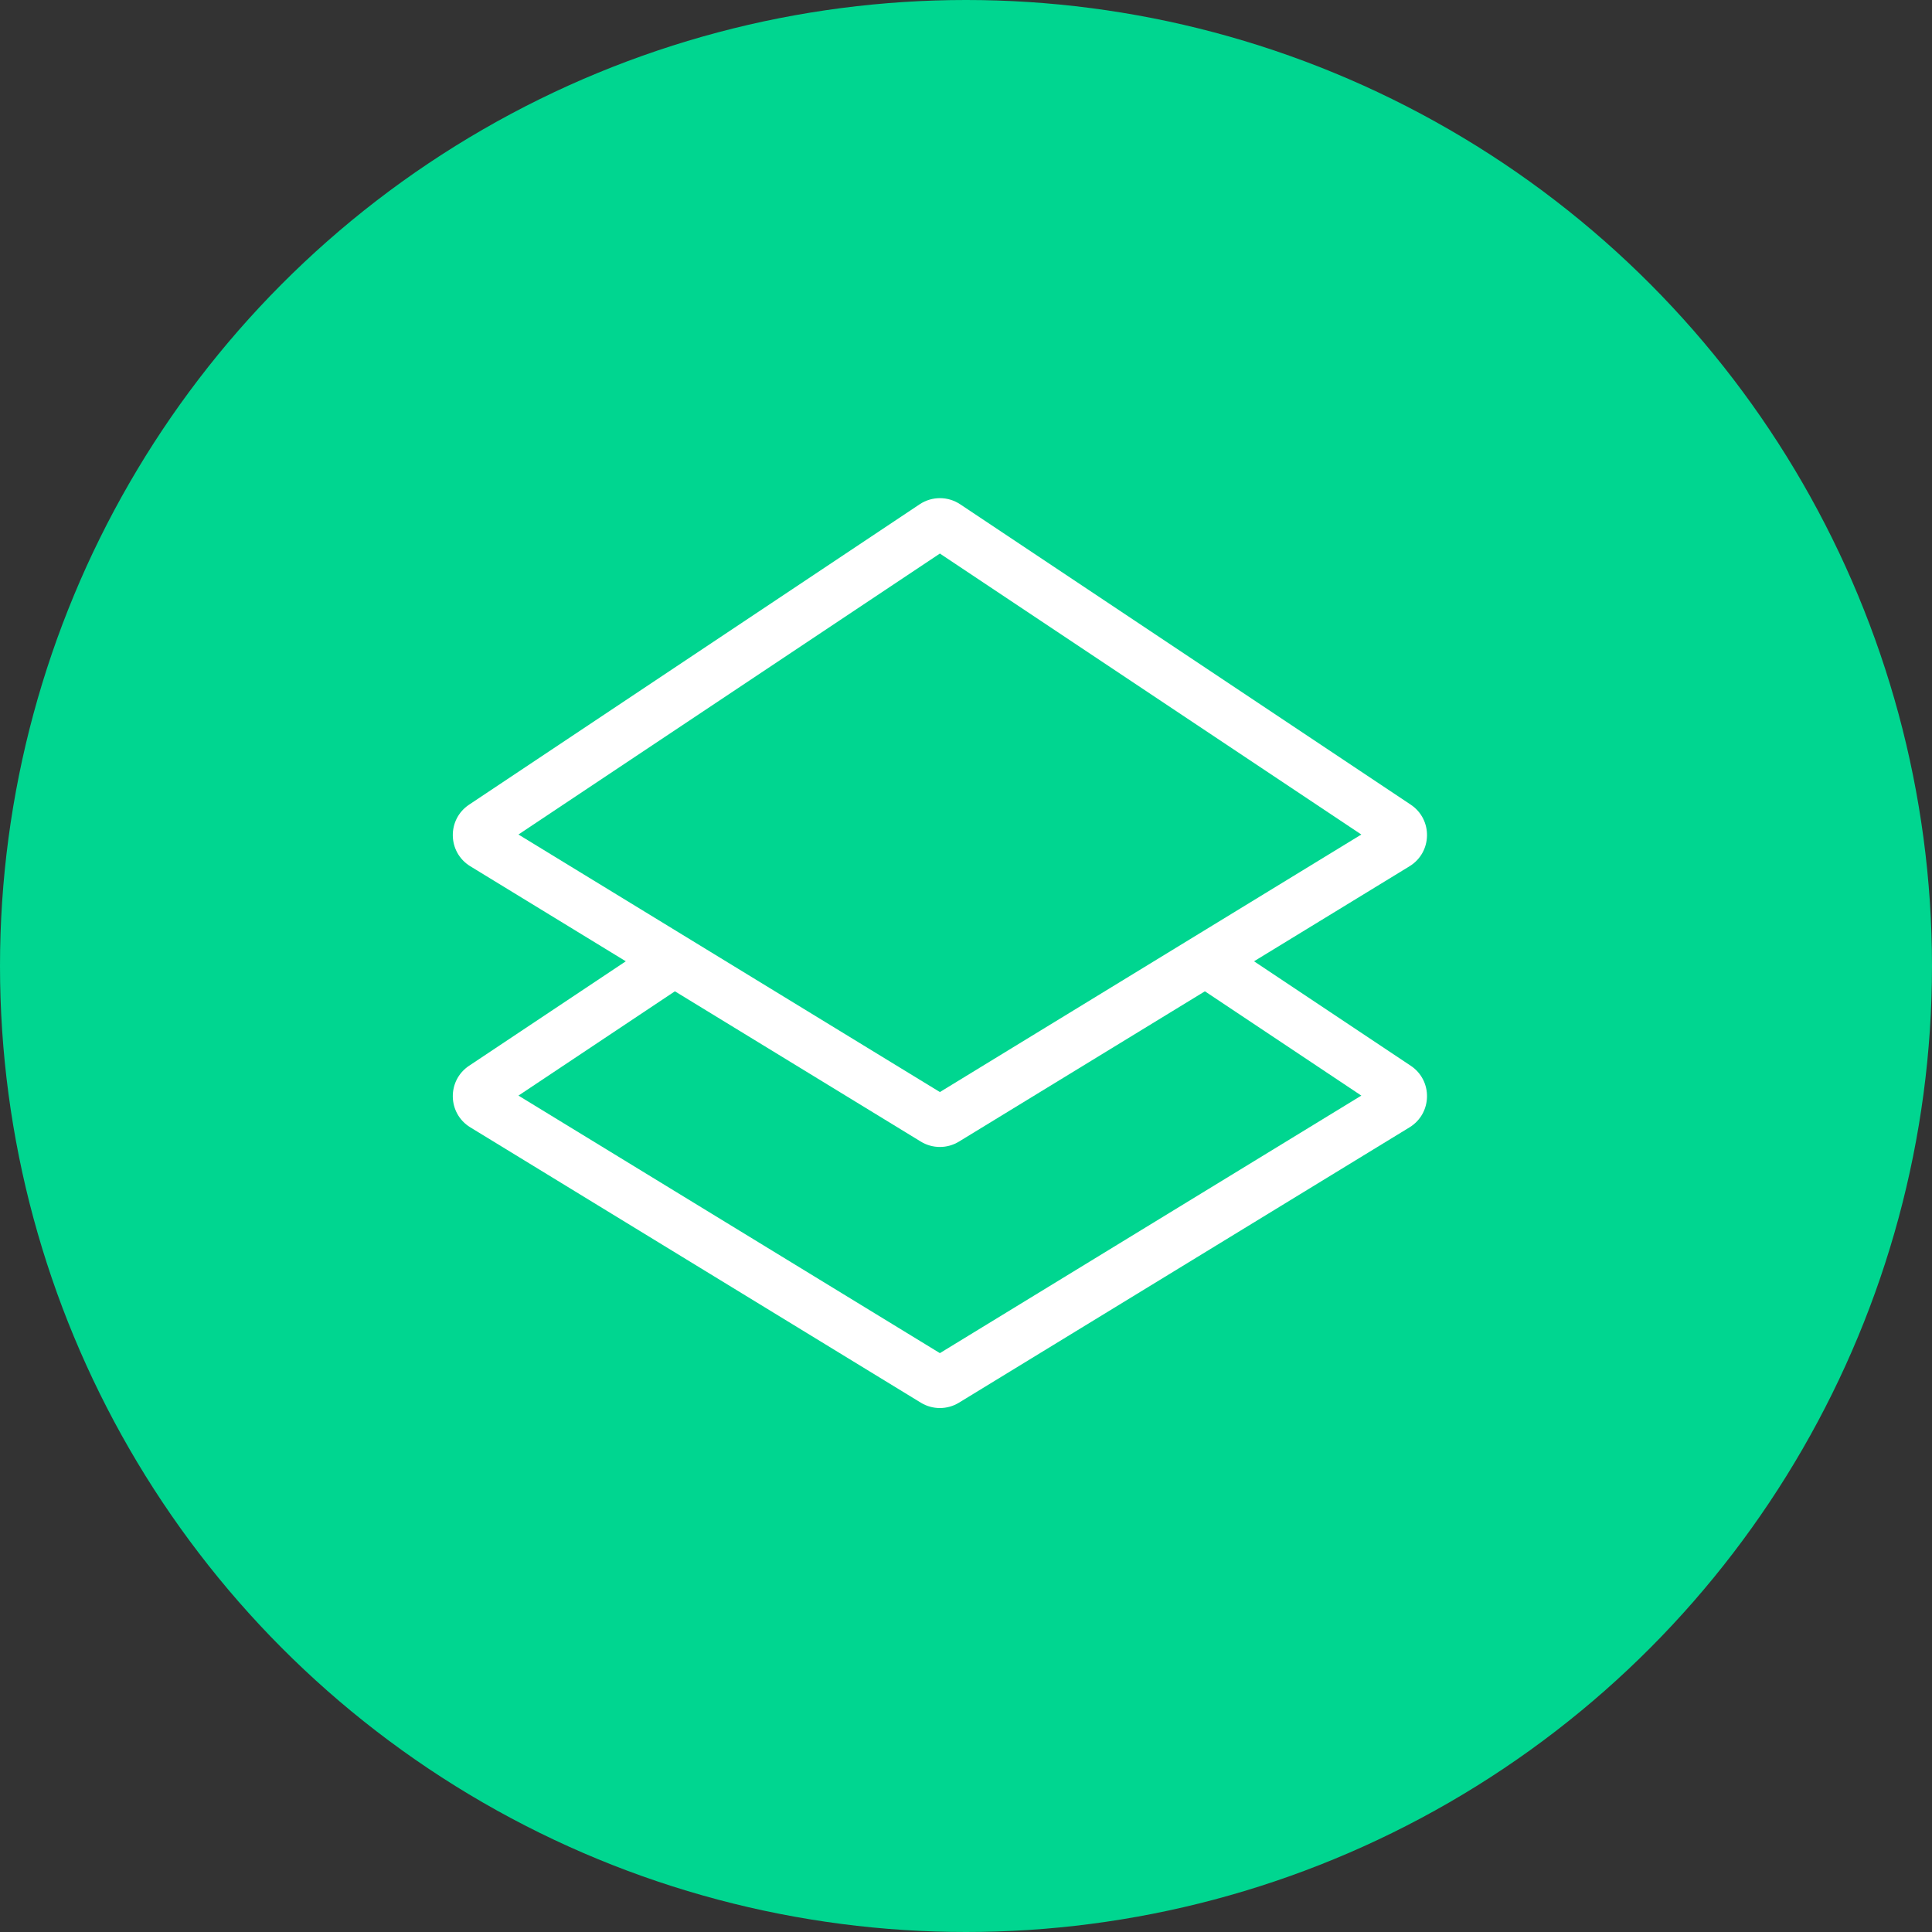
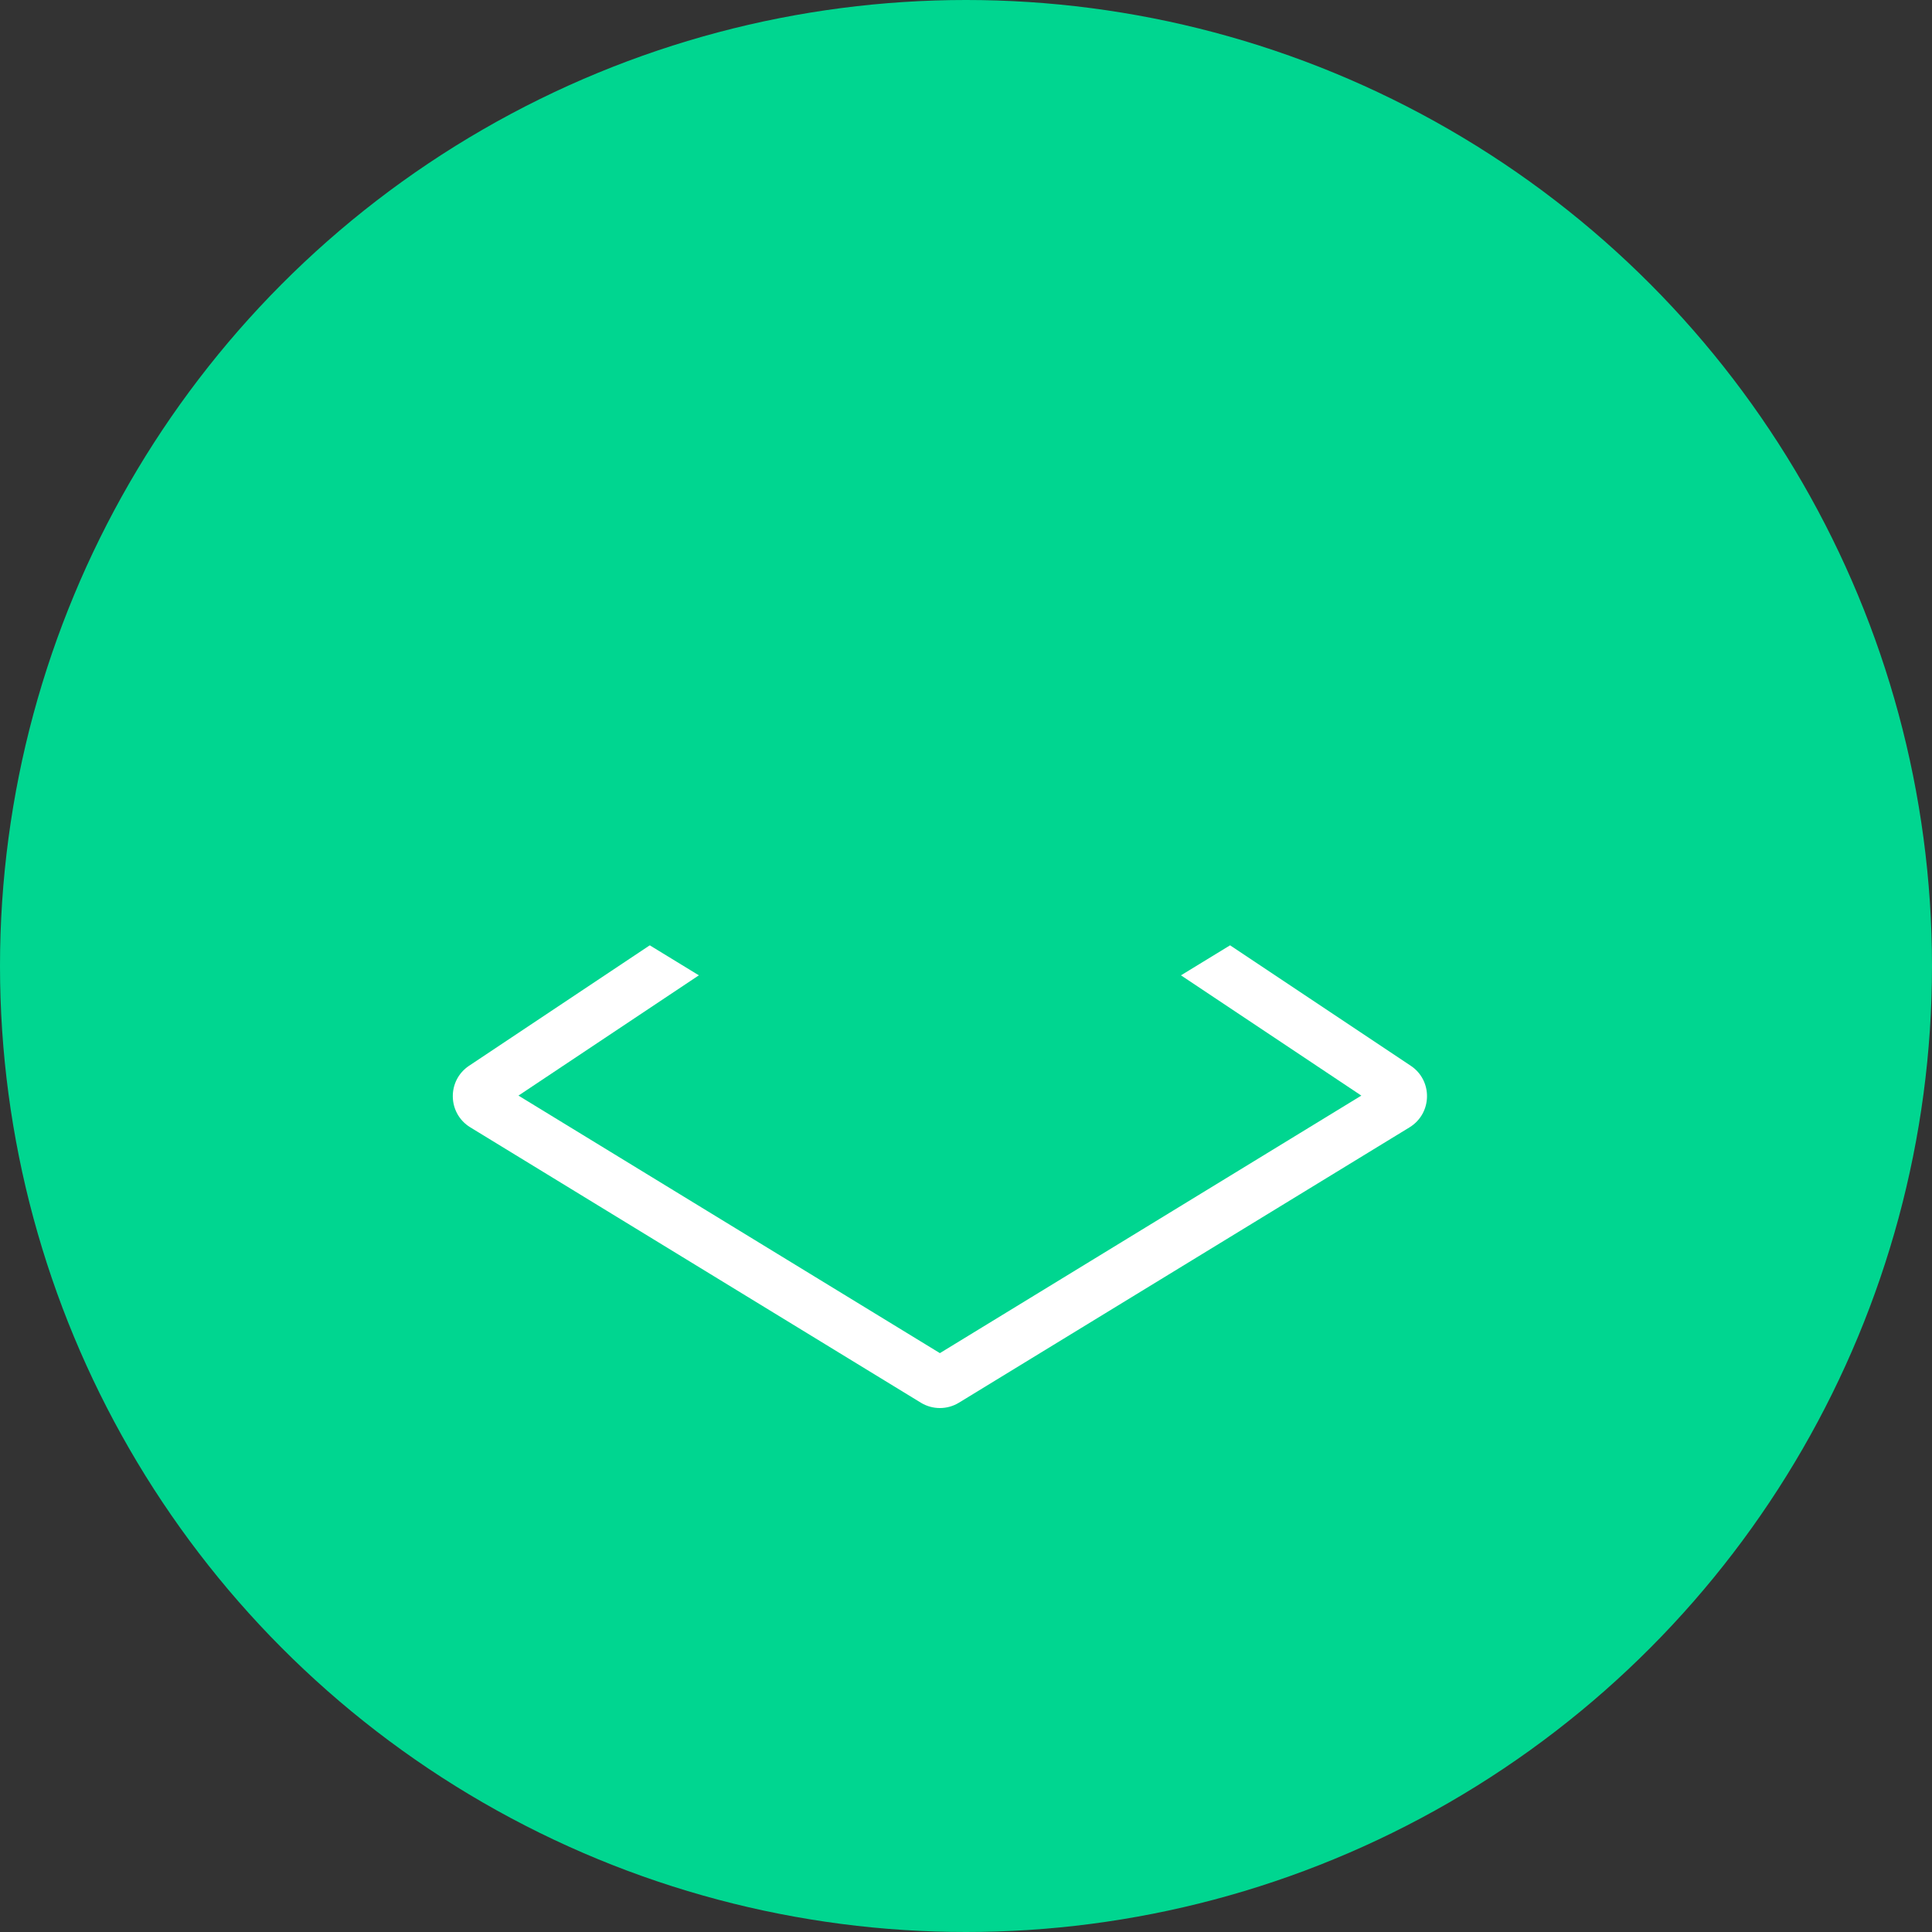
<svg xmlns="http://www.w3.org/2000/svg" width="37" height="37" viewBox="0 0 37 37" fill="none">
  <rect x="0" y="0" width="37" height="37" fill="#333333" stroke="none" />
  <circle cx="18.5" cy="18.5" r="18.5" fill="#00D690" />
  <path d="M9.261 20.826L17.889 15.074C17.957 15.029 18.044 15.029 18.111 15.074L26.74 20.826C26.861 20.907 26.858 21.087 26.733 21.163L18.105 26.436C18.041 26.475 17.96 26.475 17.896 26.436L9.268 21.163C9.143 21.087 9.139 20.907 9.261 20.826Z" fill="#00D690" />
  <path fill-rule="evenodd" clip-rule="evenodd" d="M17.612 14.658C17.847 14.501 18.154 14.501 18.389 14.658L27.017 20.41L26.74 20.826L27.017 20.41C27.443 20.694 27.43 21.323 26.994 21.59L18.365 26.863C18.141 27 17.859 27 17.635 26.863L17.896 26.436L17.635 26.863L9.007 21.59C8.57 21.323 8.558 20.694 8.984 20.41L17.612 14.658ZM18 15.601L9.929 20.982L18 25.914L26.071 20.982L18 15.601ZM26.472 20.737L26.472 20.737ZM17.844 26.009C17.844 26.009 17.844 26.009 17.844 26.009L18 26.265L17.844 26.009L17.844 26.009Z" fill="white" />
  <path d="M9.261 15.826L17.889 10.074C17.957 10.029 18.044 10.029 18.111 10.074L26.74 15.826C26.861 15.907 26.858 16.087 26.733 16.163L18.105 21.436C18.041 21.475 17.96 21.475 17.896 21.436L9.268 16.163C9.143 16.087 9.139 15.907 9.261 15.826Z" fill="#00D690" />
-   <path fill-rule="evenodd" clip-rule="evenodd" d="M17.612 9.658C17.847 9.501 18.154 9.501 18.389 9.658L27.017 15.41L26.74 15.826L27.017 15.41C27.443 15.694 27.43 16.323 26.994 16.59L18.365 21.863C18.141 22 17.859 22 17.635 21.863L17.896 21.436L17.635 21.863L9.007 16.59C8.57 16.323 8.558 15.694 8.984 15.41L17.612 9.658ZM18 10.601L9.929 15.982L18 20.914L26.071 15.982L18 10.601ZM26.472 15.737L26.472 15.737ZM17.844 21.009C17.844 21.009 17.844 21.009 17.844 21.009L18 21.265L17.844 21.009L17.844 21.009Z" fill="white" />
</svg>